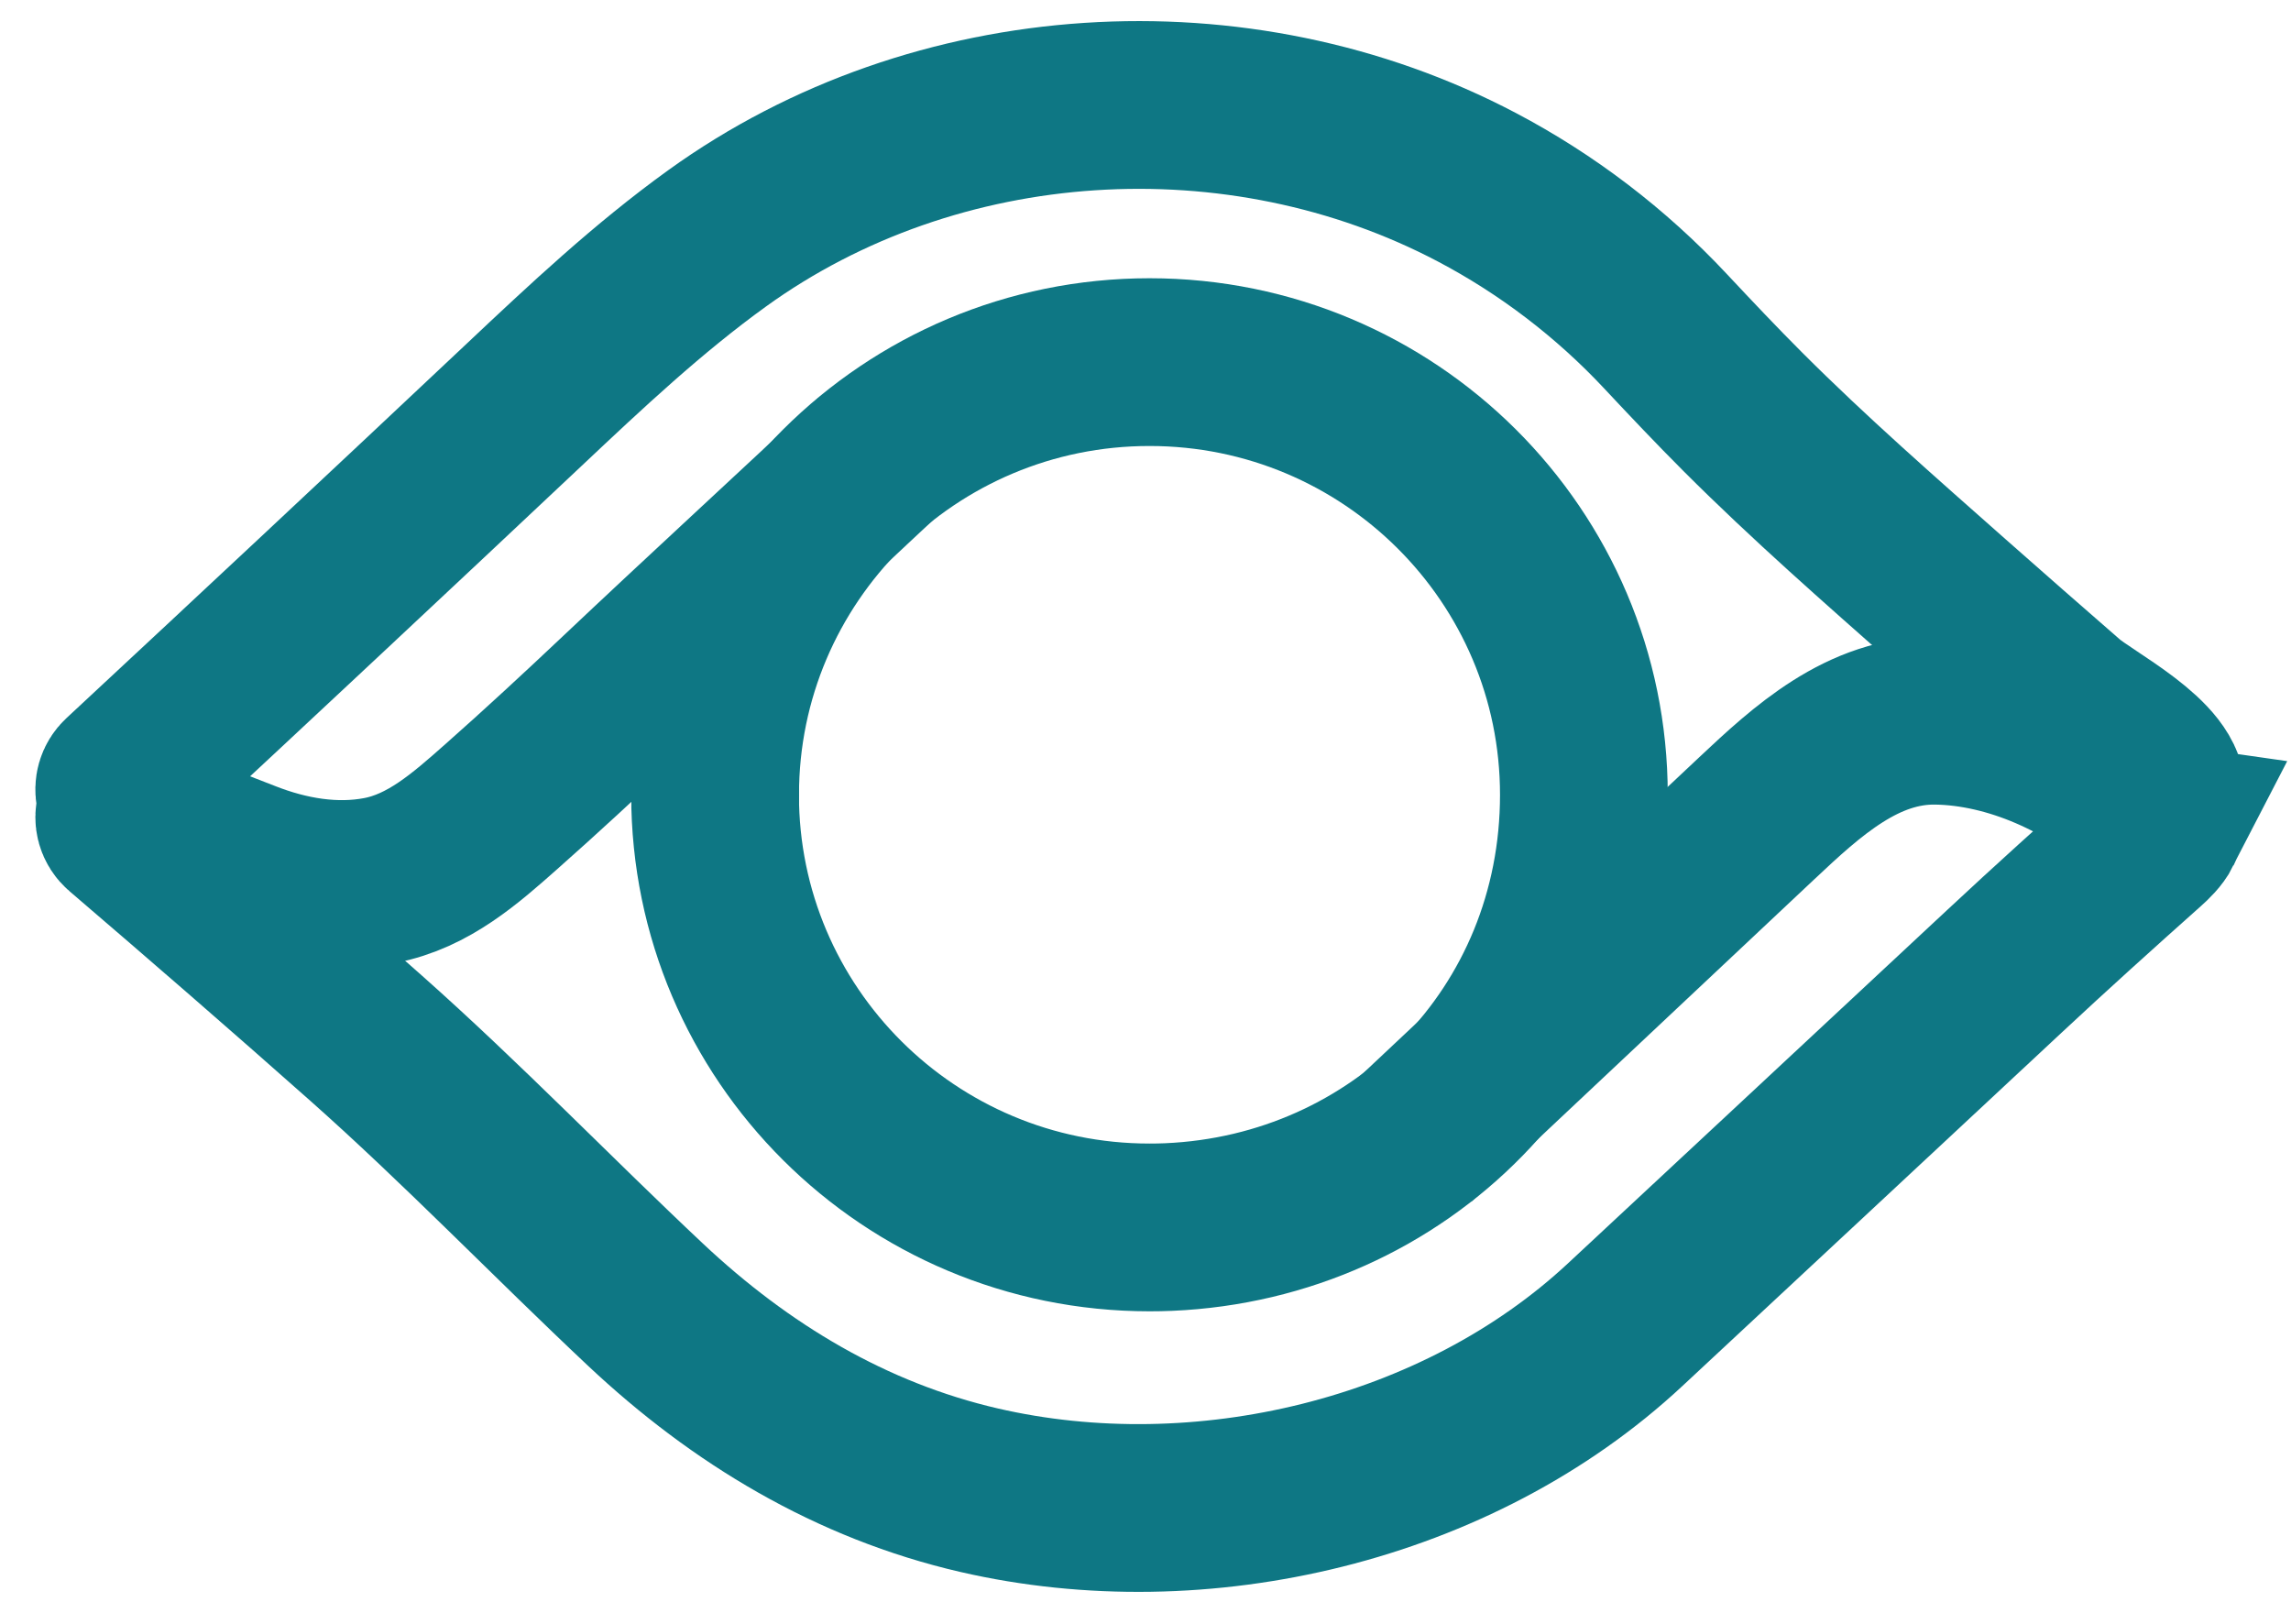
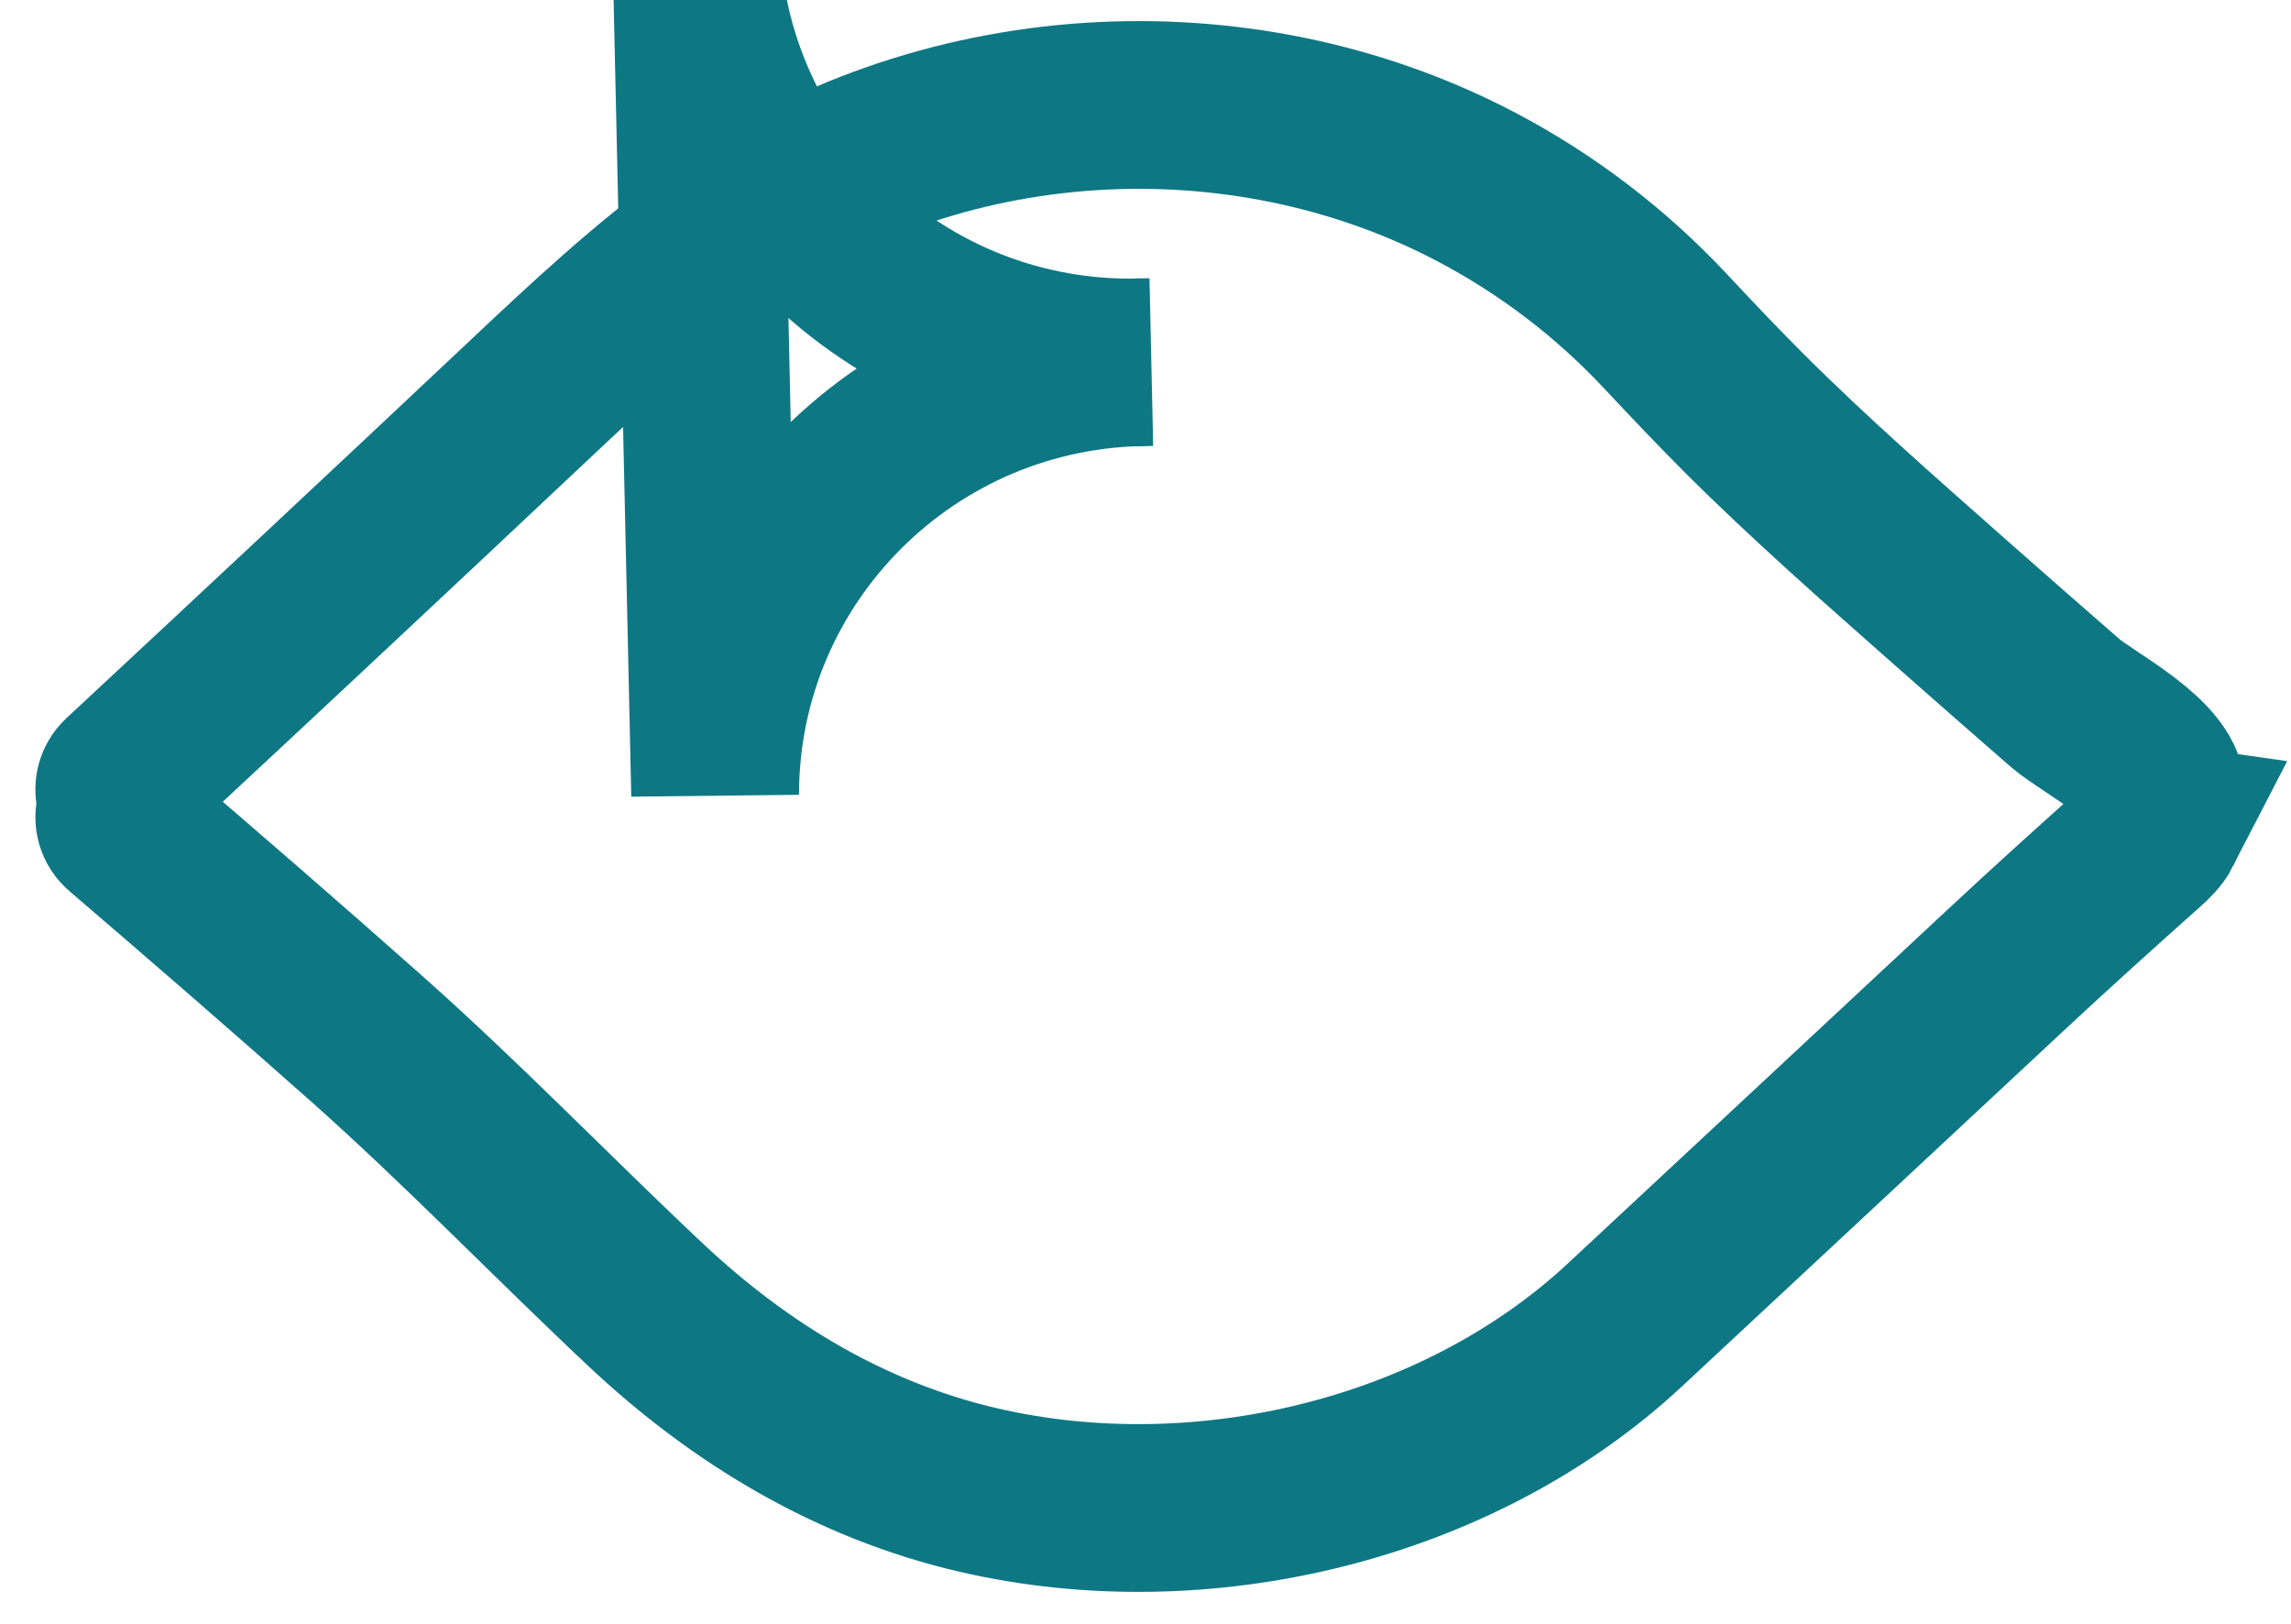
<svg xmlns="http://www.w3.org/2000/svg" id="Layer_1" viewBox="0 0 409.75 290.42">
  <defs>
    <style>.cls-1{fill:none;stroke:#0e7784;stroke-miterlimit:10;stroke-width:30px;}</style>
  </defs>
-   <path class="cls-1" d="m127.9,142.14c0-42.73,34.78-77.38,77.69-77.38s77.69,34.64,77.69,77.38-32.95,75.52-74.27,77.3c-1.14.05-2.28.07-3.43.07-42.91,0-77.69-34.64-77.69-77.38Z" />
-   <path class="cls-1" d="m156.7,82c-14.68,13.8-31.18,28.93-45.82,42.77-6.99,6.6-14.04,13.13-21.24,19.5-6.38,5.65-13.02,11.54-21.69,13.19-8.15,1.56-16.54.1-24.18-2.91s-16.28-5.96-22.44-10.79" />
-   <path class="cls-1" d="m252.88,203.98c20.44-19.22,40.89-38.43,61.33-57.65,8.96-8.42,18.96-17.64,32.11-17.44,13.55.21,27.55,6.66,37.44,15.64" />
+   <path class="cls-1" d="m127.9,142.14c0-42.73,34.78-77.38,77.69-77.38c-1.14.05-2.28.07-3.43.07-42.91,0-77.69-34.64-77.69-77.38Z" />
  <path class="cls-1" d="m386.11,147.99c-.56,1.09-1.55,2.05-2.48,2.88-8.45,7.53-16.83,15.08-25.1,22.8-22.59,21.09-45.23,42.13-67.84,63.21-30,27.97-75.92,38.78-115.59,29.62-22.85-5.28-42.66-17.2-59.67-33.19-16.8-15.79-32.69-32.32-49.95-47.64-14.31-12.7-28.76-25.23-43.28-37.67-.81-.69-1.02-1.67-.78-2.53.34-1.23.24-2.51-.04-3.75-.17-.79.03-1.67.73-2.32,23.92-22.24,47.79-44.56,71.58-66.96,11.09-10.45,22.23-20.92,34.59-29.83,39.11-28.2,93.25-31.55,135.83-9.14,12.58,6.62,24.02,15.35,33.74,25.74,4.57,4.88,9.18,9.76,13.91,14.49,11.83,11.83,24.47,22.88,36.99,33.96,6.84,6.05,13.72,12.07,20.61,18.07,4.01,3.49,18.21,10.55,17.21,16.93-.08.53-.27,1.04-.28,1.57,0,.58.2,1.15.25,1.73.06.72-.12,1.4-.44,2.03Z" />
</svg>